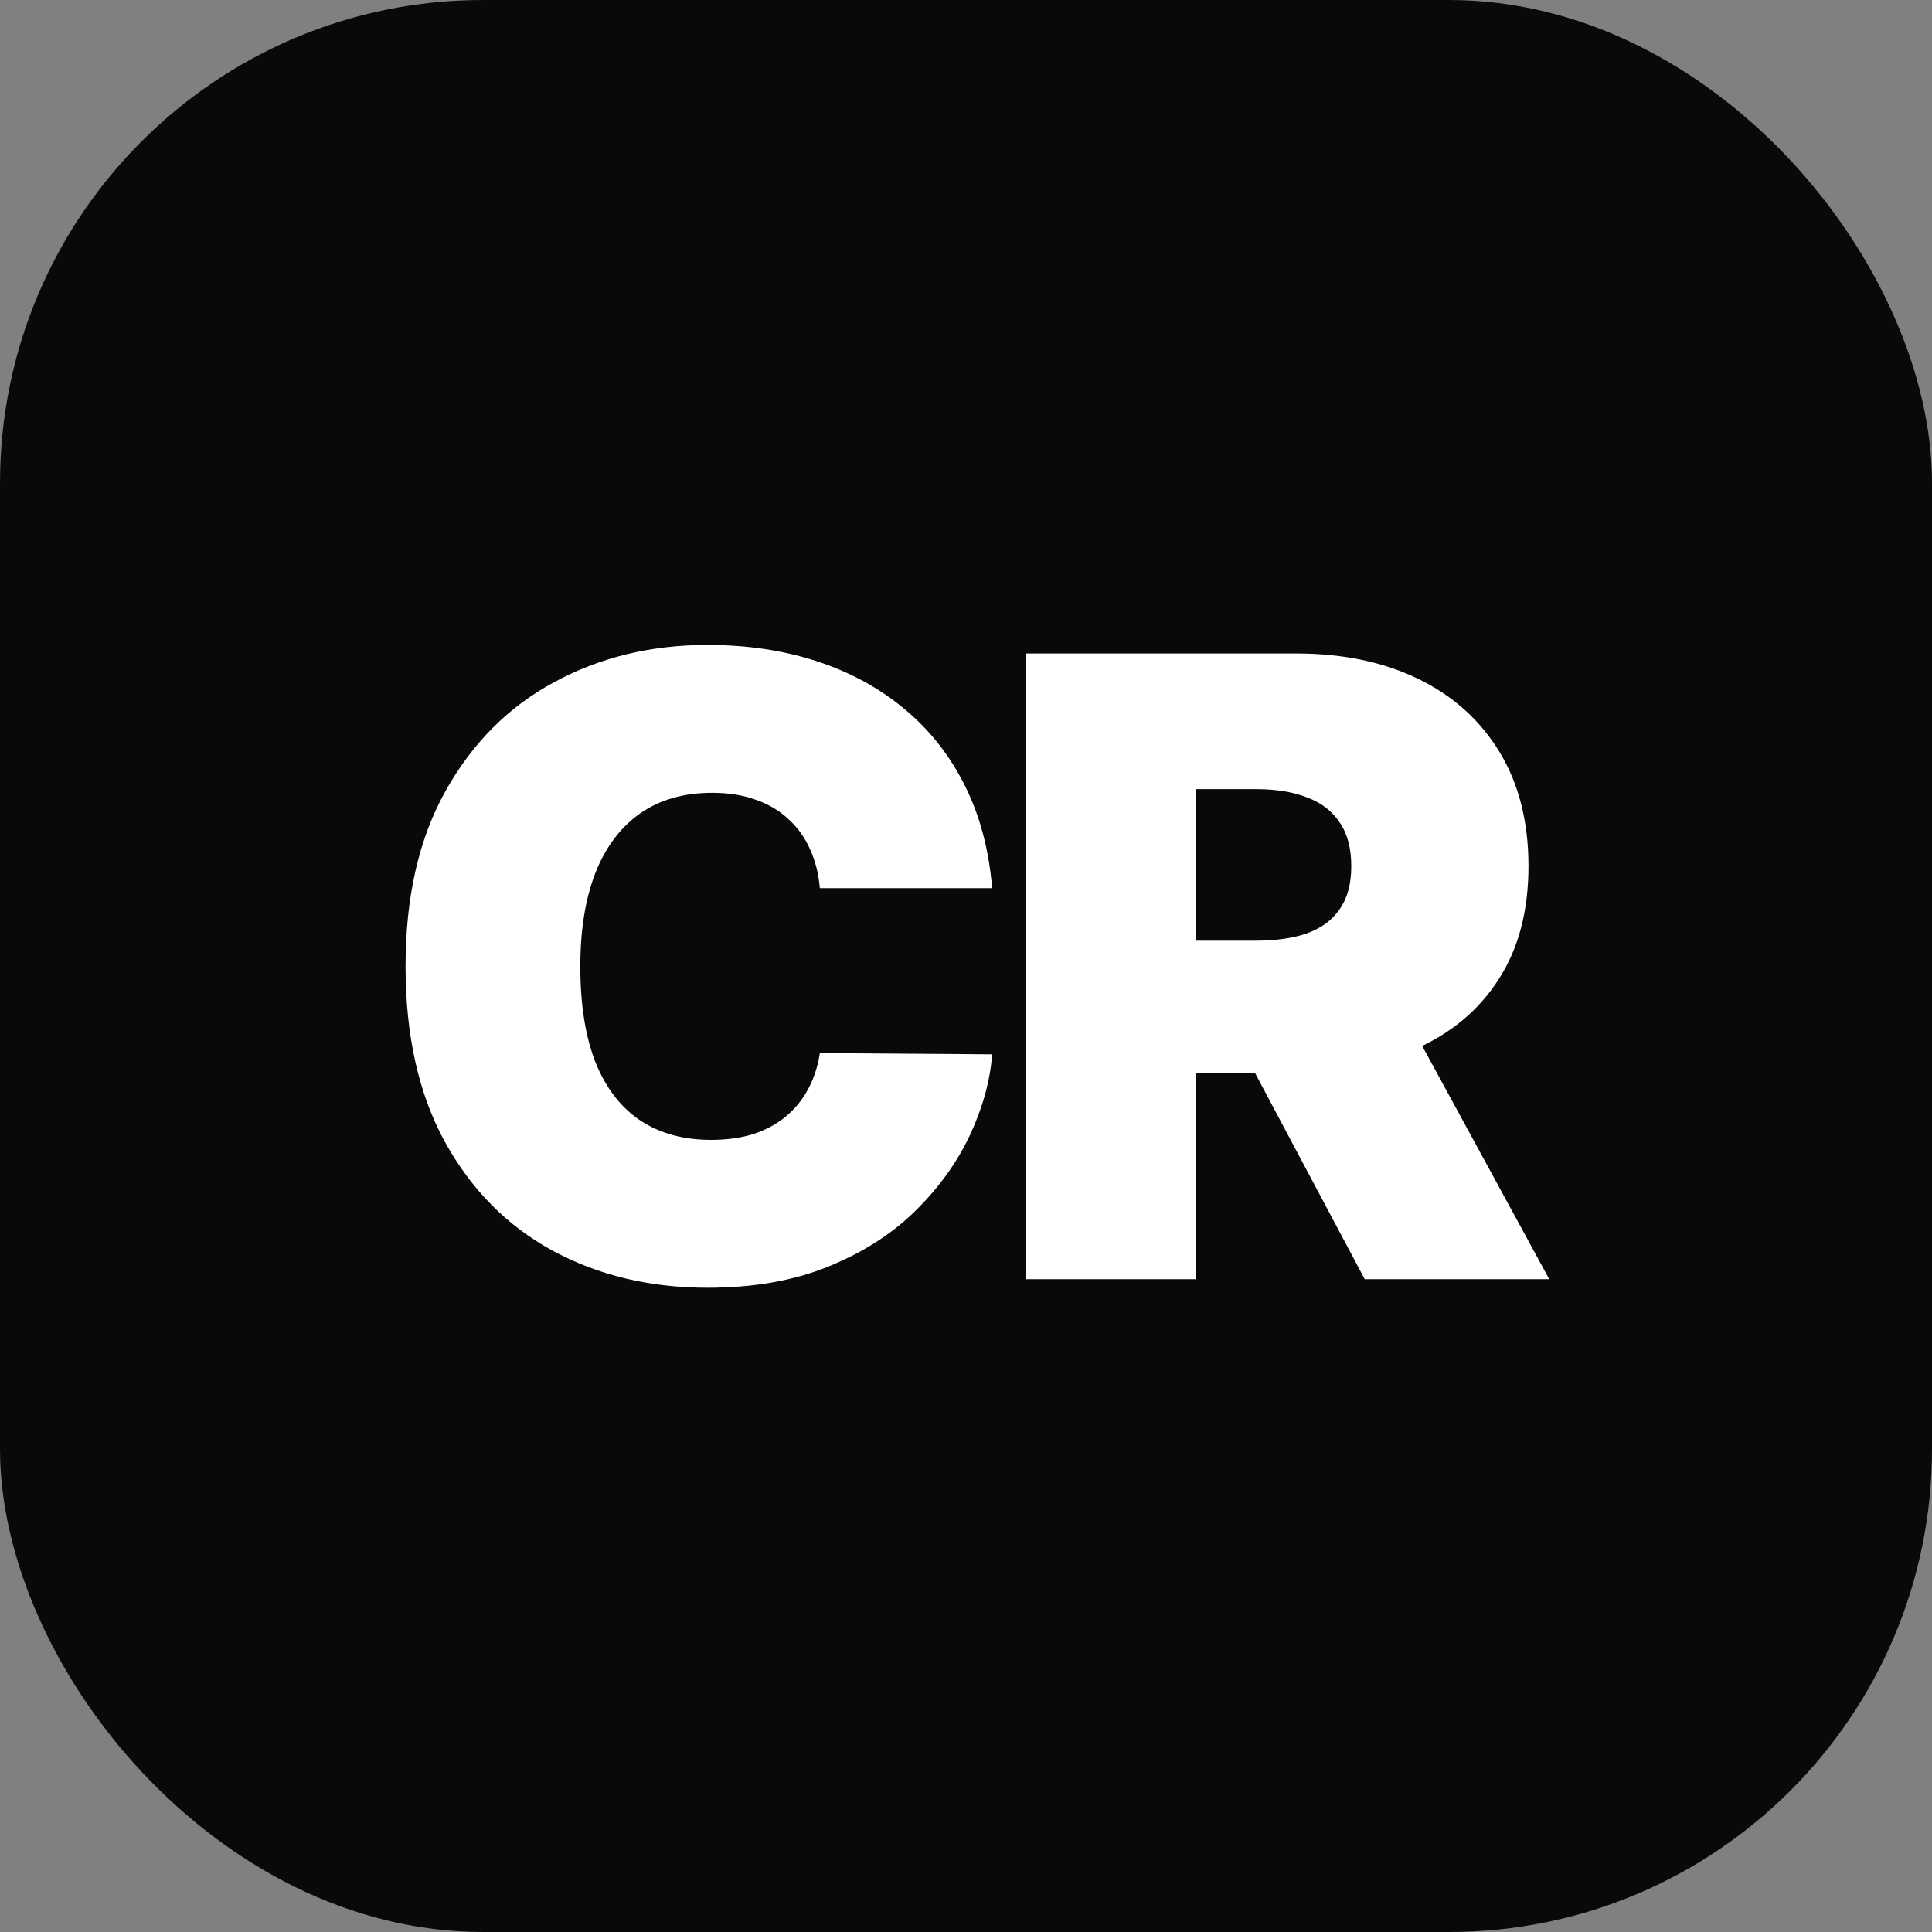
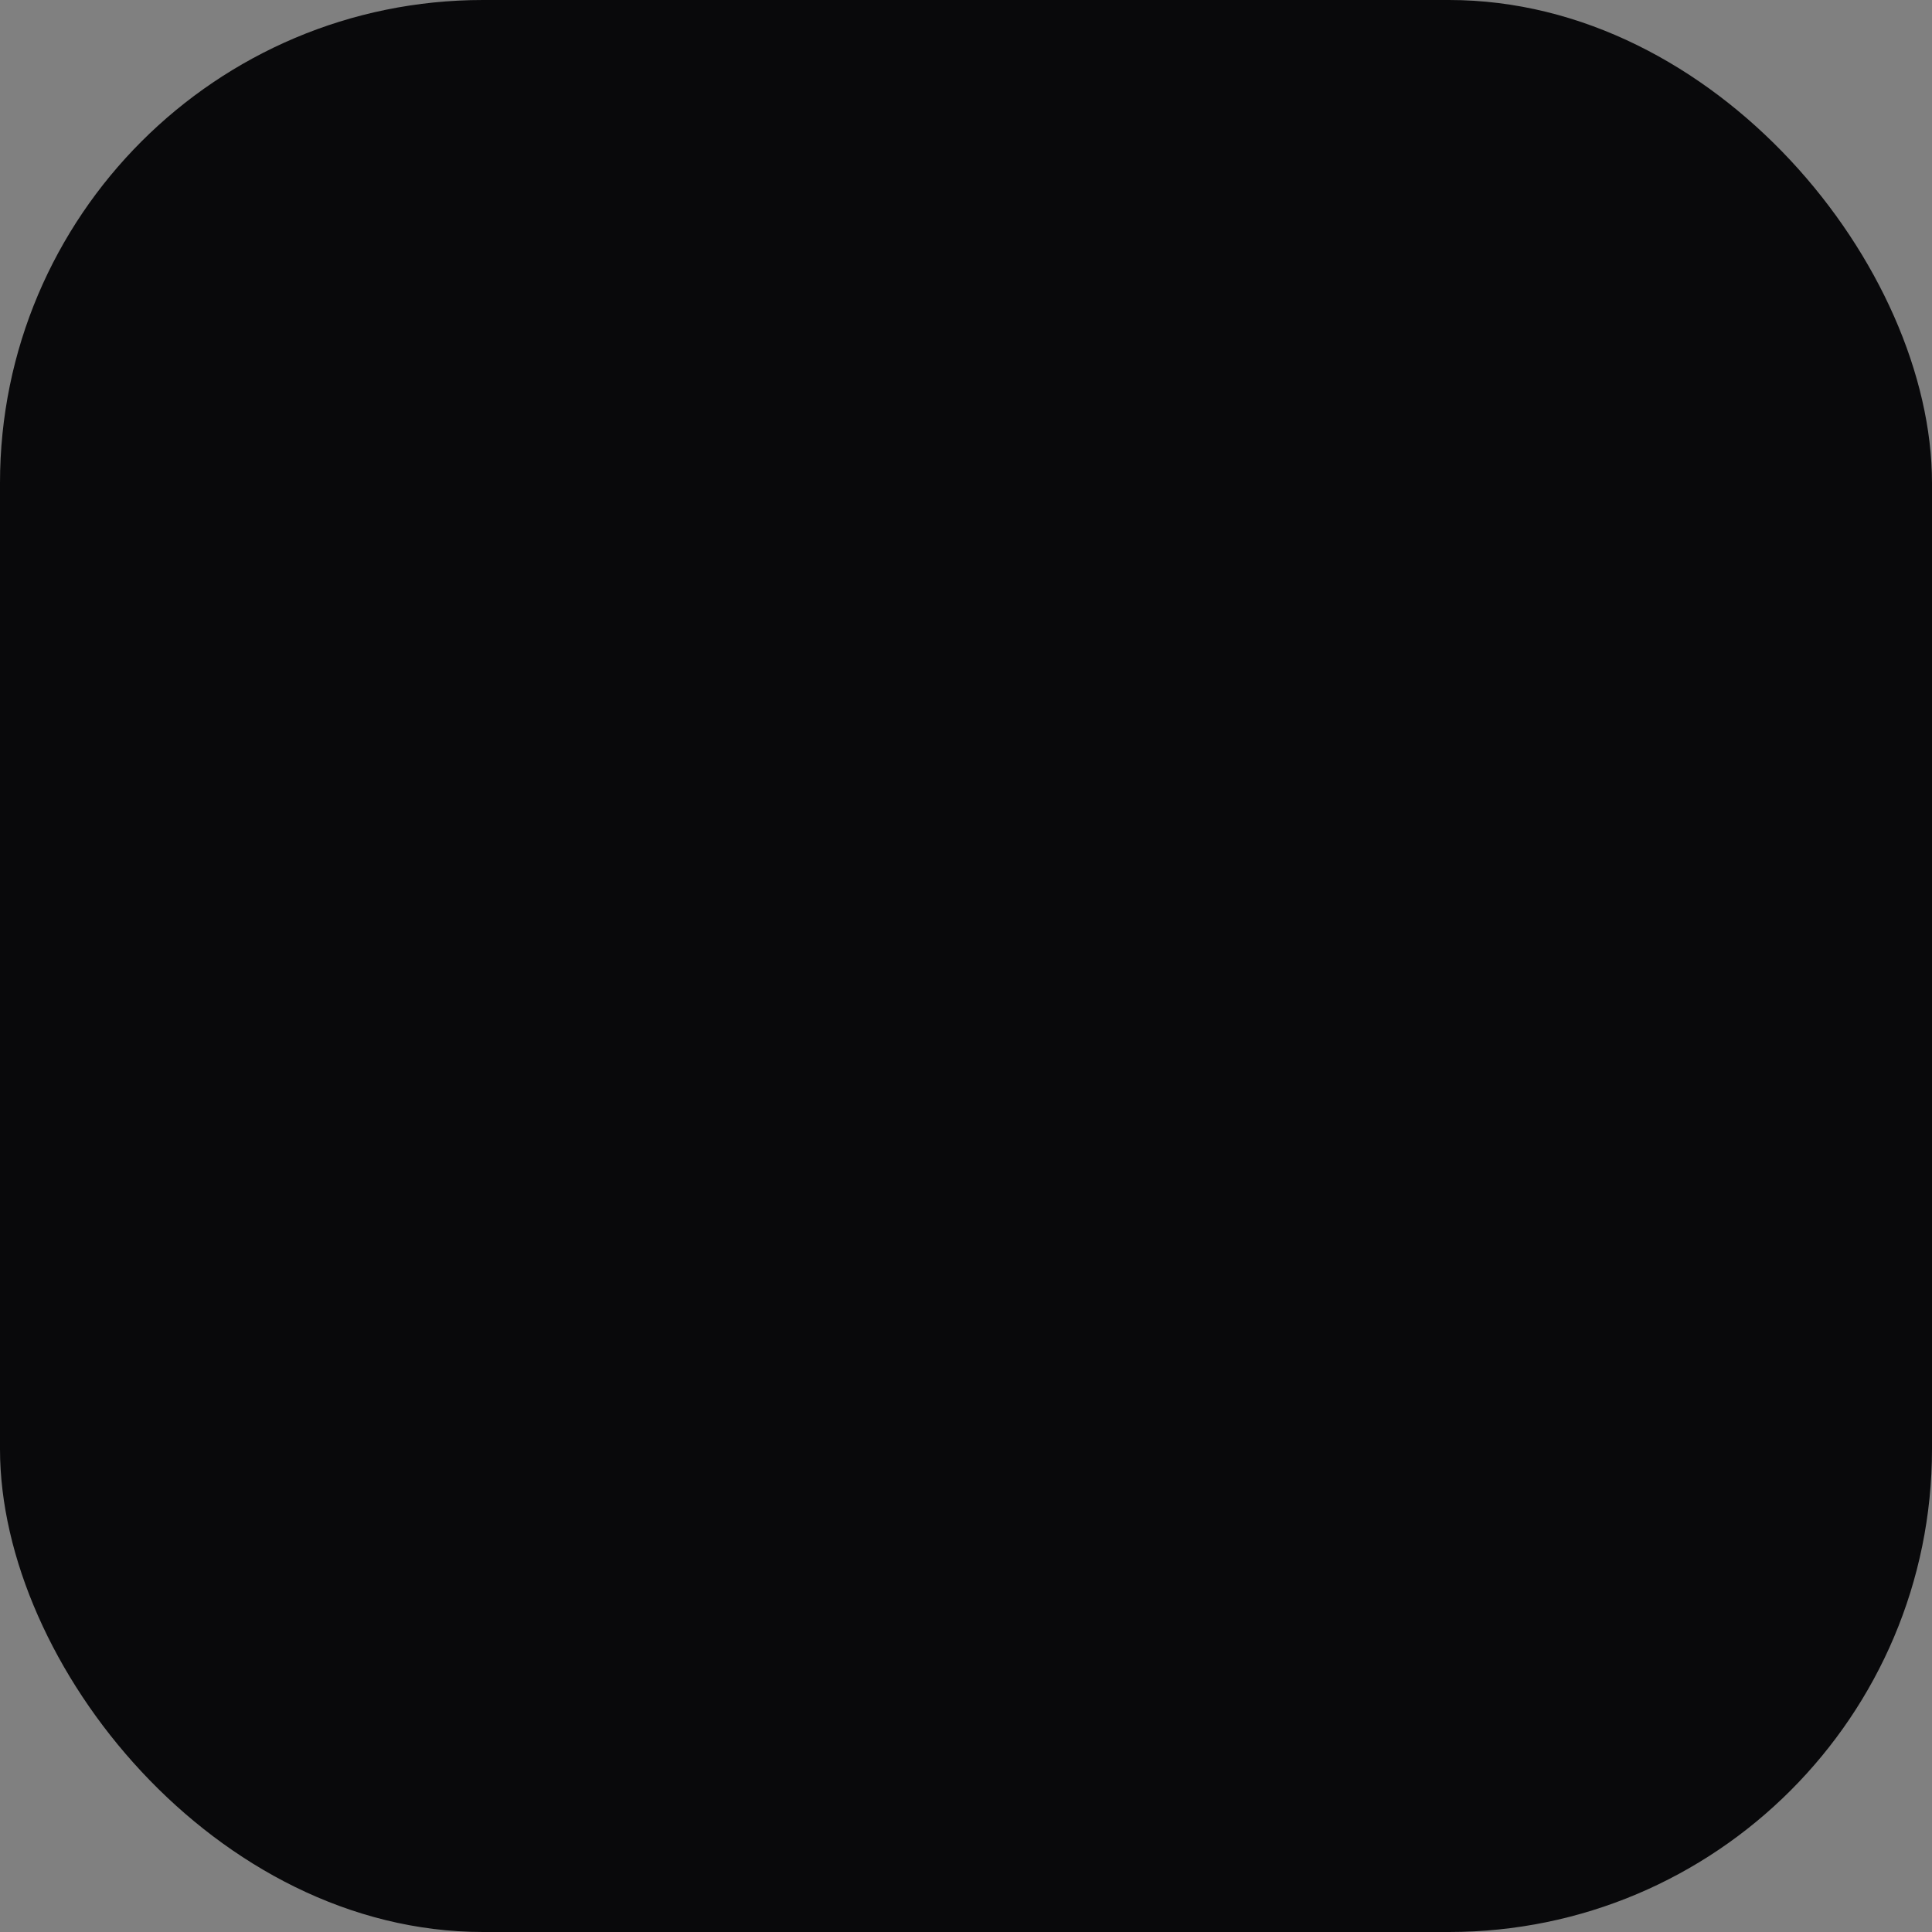
<svg xmlns="http://www.w3.org/2000/svg" width="512" height="512" viewBox="0 0 512 512" fill="none">
  <rect x="0" y="0" width="512" height="512" fill="#808080" stroke="none" />
  <g clip-path="url(#clip0_109_84)">
    <rect width="512" height="512" rx="128" fill="#09090B" />
-     <path d="M262.931 235.364H217.266C216.942 231.585 216.078 228.158 214.675 225.081C213.326 222.004 211.436 219.359 209.007 217.146C206.632 214.879 203.745 213.152 200.344 211.964C196.943 210.723 193.084 210.102 188.766 210.102C181.209 210.102 174.813 211.937 169.577 215.608C164.395 219.278 160.455 224.541 157.756 231.396C155.111 238.251 153.789 246.483 153.789 256.091C153.789 266.239 155.138 274.74 157.837 281.595C160.59 288.396 164.557 293.524 169.739 296.979C174.921 300.379 181.155 302.08 188.442 302.08C192.598 302.08 196.323 301.567 199.615 300.541C202.908 299.462 205.769 297.923 208.198 295.926C210.627 293.929 212.597 291.527 214.108 288.72C215.674 285.859 216.726 282.648 217.266 279.085L262.931 279.409C262.391 286.426 260.421 293.578 257.02 300.865C253.62 308.098 248.789 314.791 242.527 320.945C236.32 327.044 228.628 331.956 219.452 335.68C210.276 339.405 199.615 341.267 187.47 341.267C172.249 341.267 158.593 338.001 146.502 331.47C134.465 324.939 124.938 315.331 117.921 302.646C110.958 289.962 107.476 274.443 107.476 256.091C107.476 237.631 111.039 222.085 118.164 209.455C125.289 196.77 134.897 187.189 146.987 180.712C159.078 174.18 172.573 170.915 187.47 170.915C197.942 170.915 207.577 172.345 216.375 175.206C225.174 178.067 232.892 182.25 239.531 187.756C246.171 193.207 251.514 199.928 255.563 207.916C259.611 215.905 262.067 225.054 262.931 235.364ZM271.954 339V173.182H343.528C355.835 173.182 366.603 175.422 375.834 179.902C385.064 184.382 392.243 190.832 397.371 199.253C402.498 207.673 405.062 217.767 405.062 229.534C405.062 241.409 402.417 251.422 397.128 259.572C391.892 267.723 384.524 273.876 375.024 278.033C365.578 282.189 354.54 284.267 341.909 284.267H299.159V249.29H332.841C338.13 249.29 342.638 248.642 346.362 247.347C350.14 245.997 353.028 243.865 355.025 240.95C357.076 238.036 358.102 234.23 358.102 229.534C358.102 224.784 357.076 220.925 355.025 217.956C353.028 214.933 350.14 212.72 346.362 211.317C342.638 209.859 338.13 209.131 332.841 209.131H316.971V339H271.954ZM369.113 262.892L410.568 339H361.665L321.182 262.892H369.113Z" fill="white" />
  </g>
  <defs>
    <clipPath id="clip0_109_84">
      <rect width="512" height="512" fill="white" />
    </clipPath>
  </defs>
</svg>